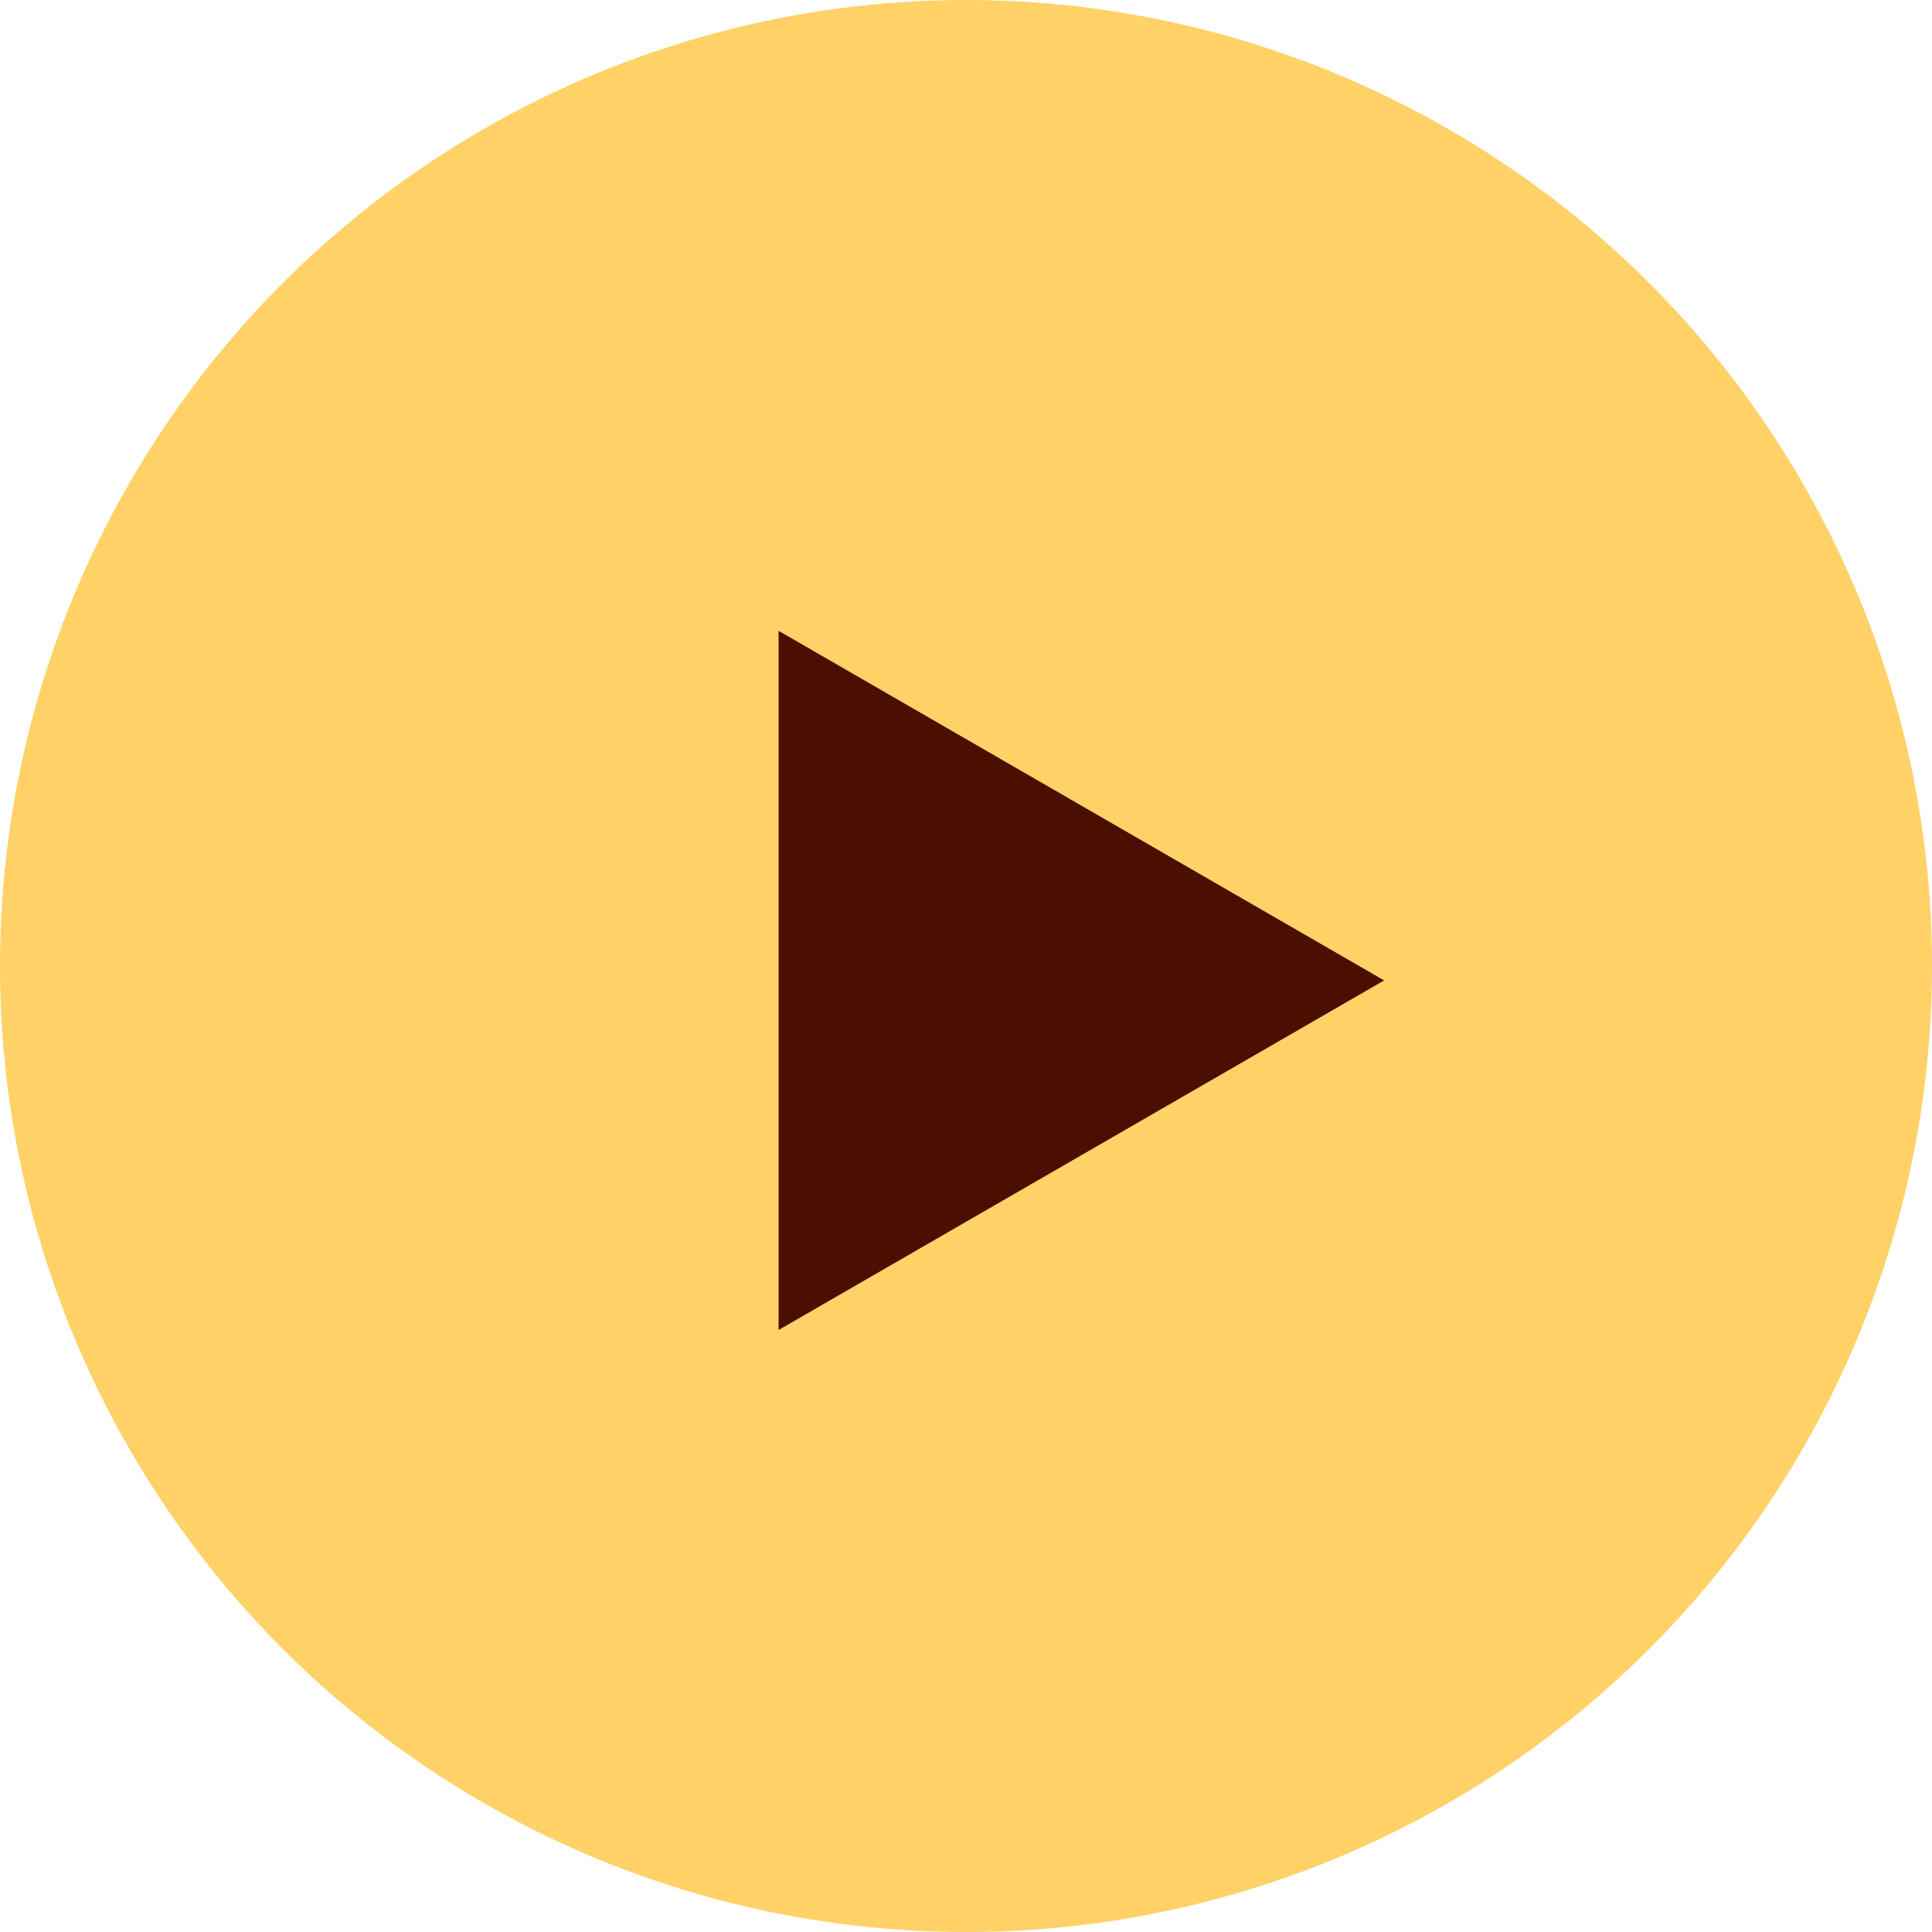
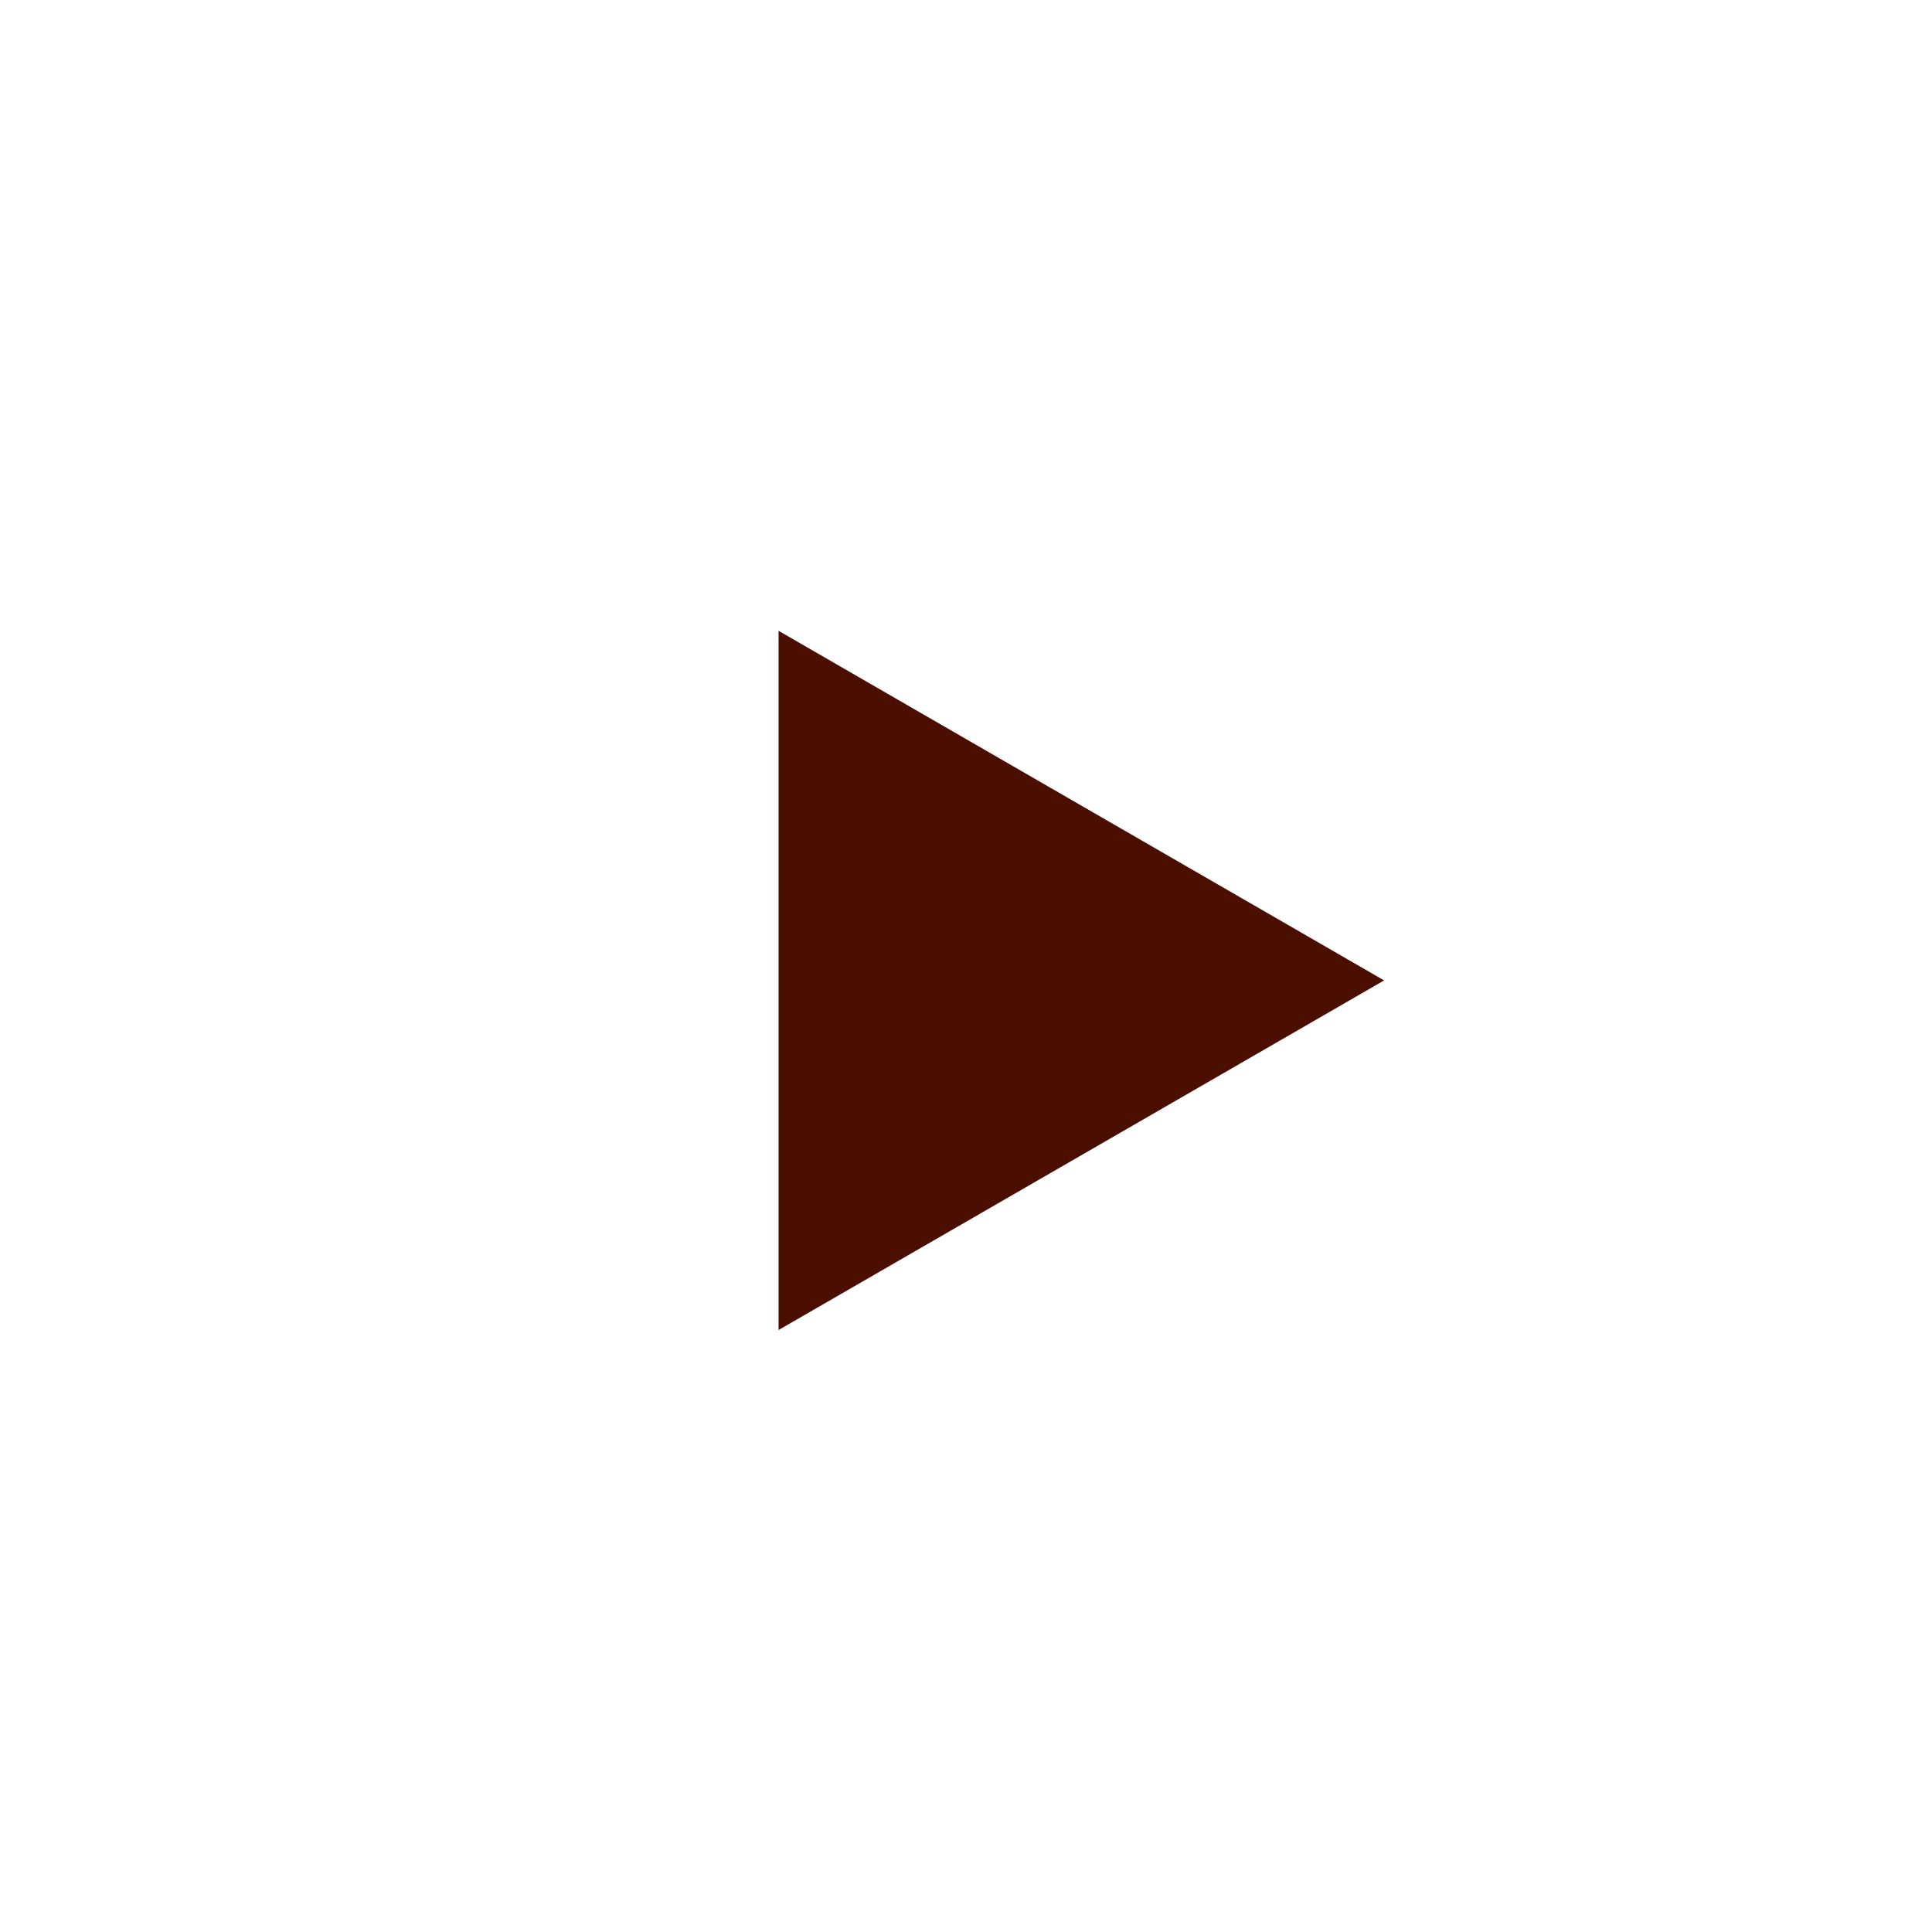
<svg xmlns="http://www.w3.org/2000/svg" width="67" height="67" viewBox="0 0 67 67" fill="none">
-   <circle cx="33.5" cy="33.5" r="33.5" fill="#FFC641" fill-opacity="0.8" />
  <path d="M48 34L27 46.124V21.876L48 34Z" fill="#4A0F00" />
</svg>